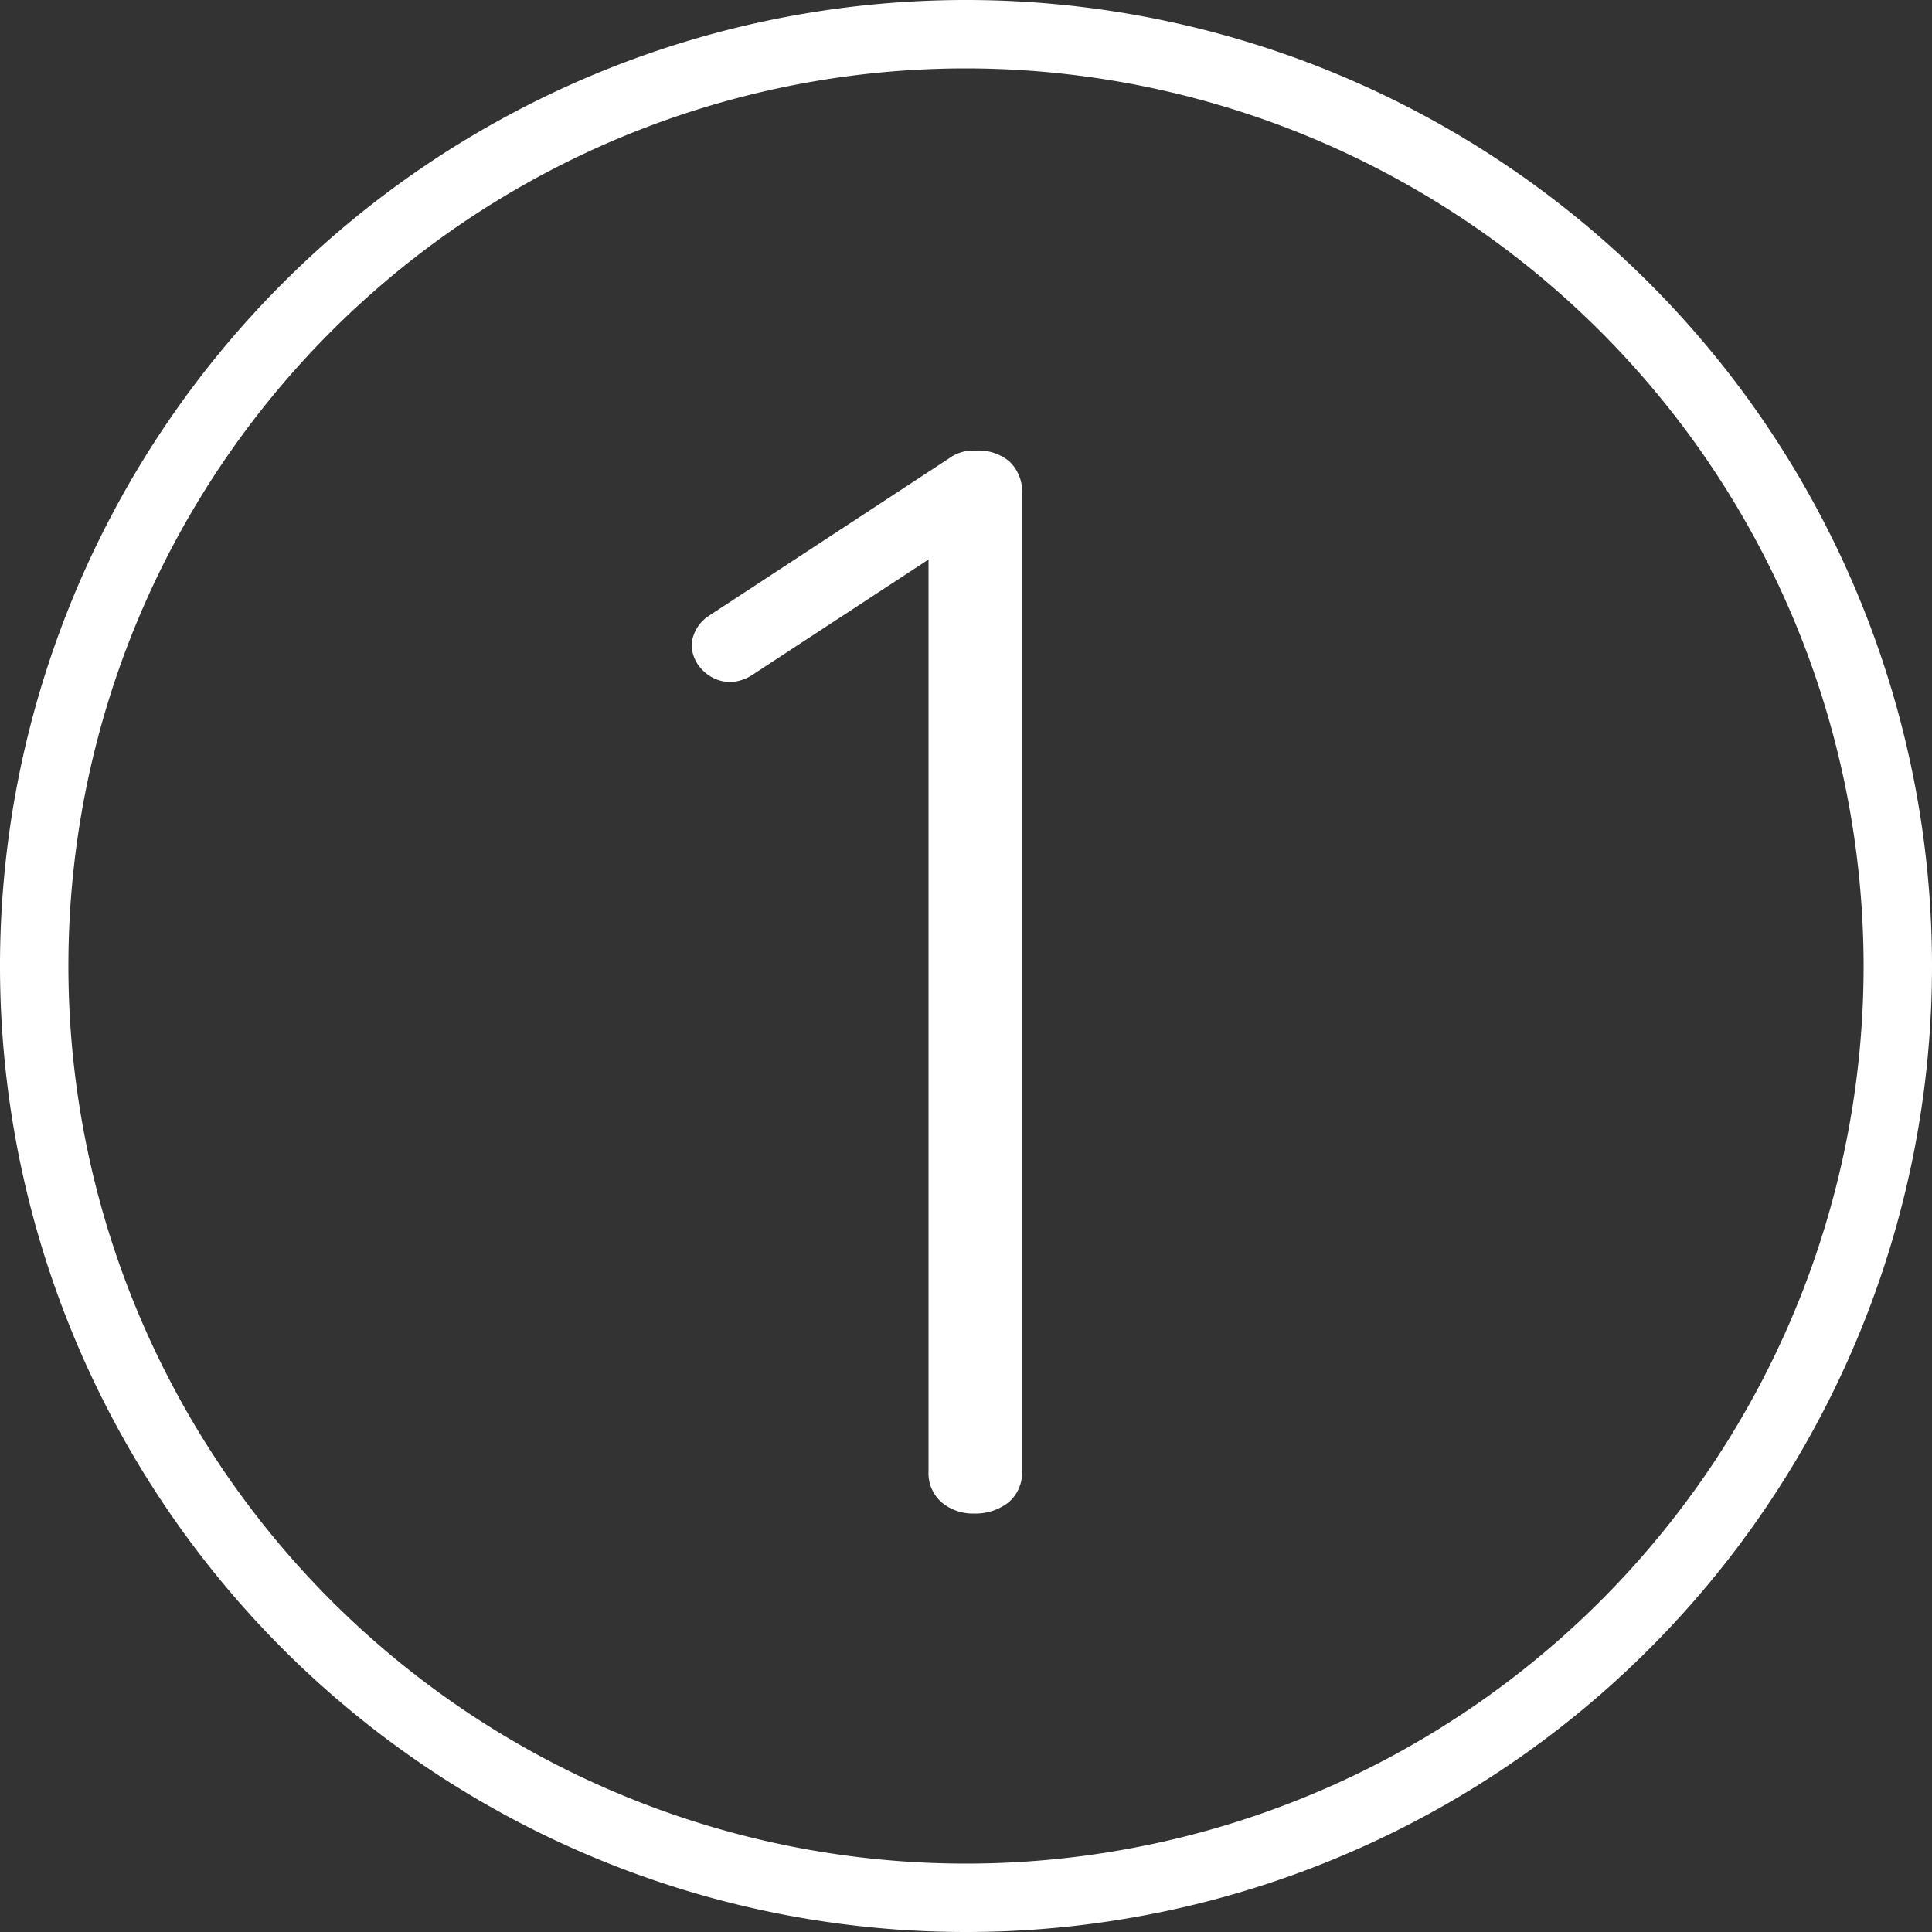
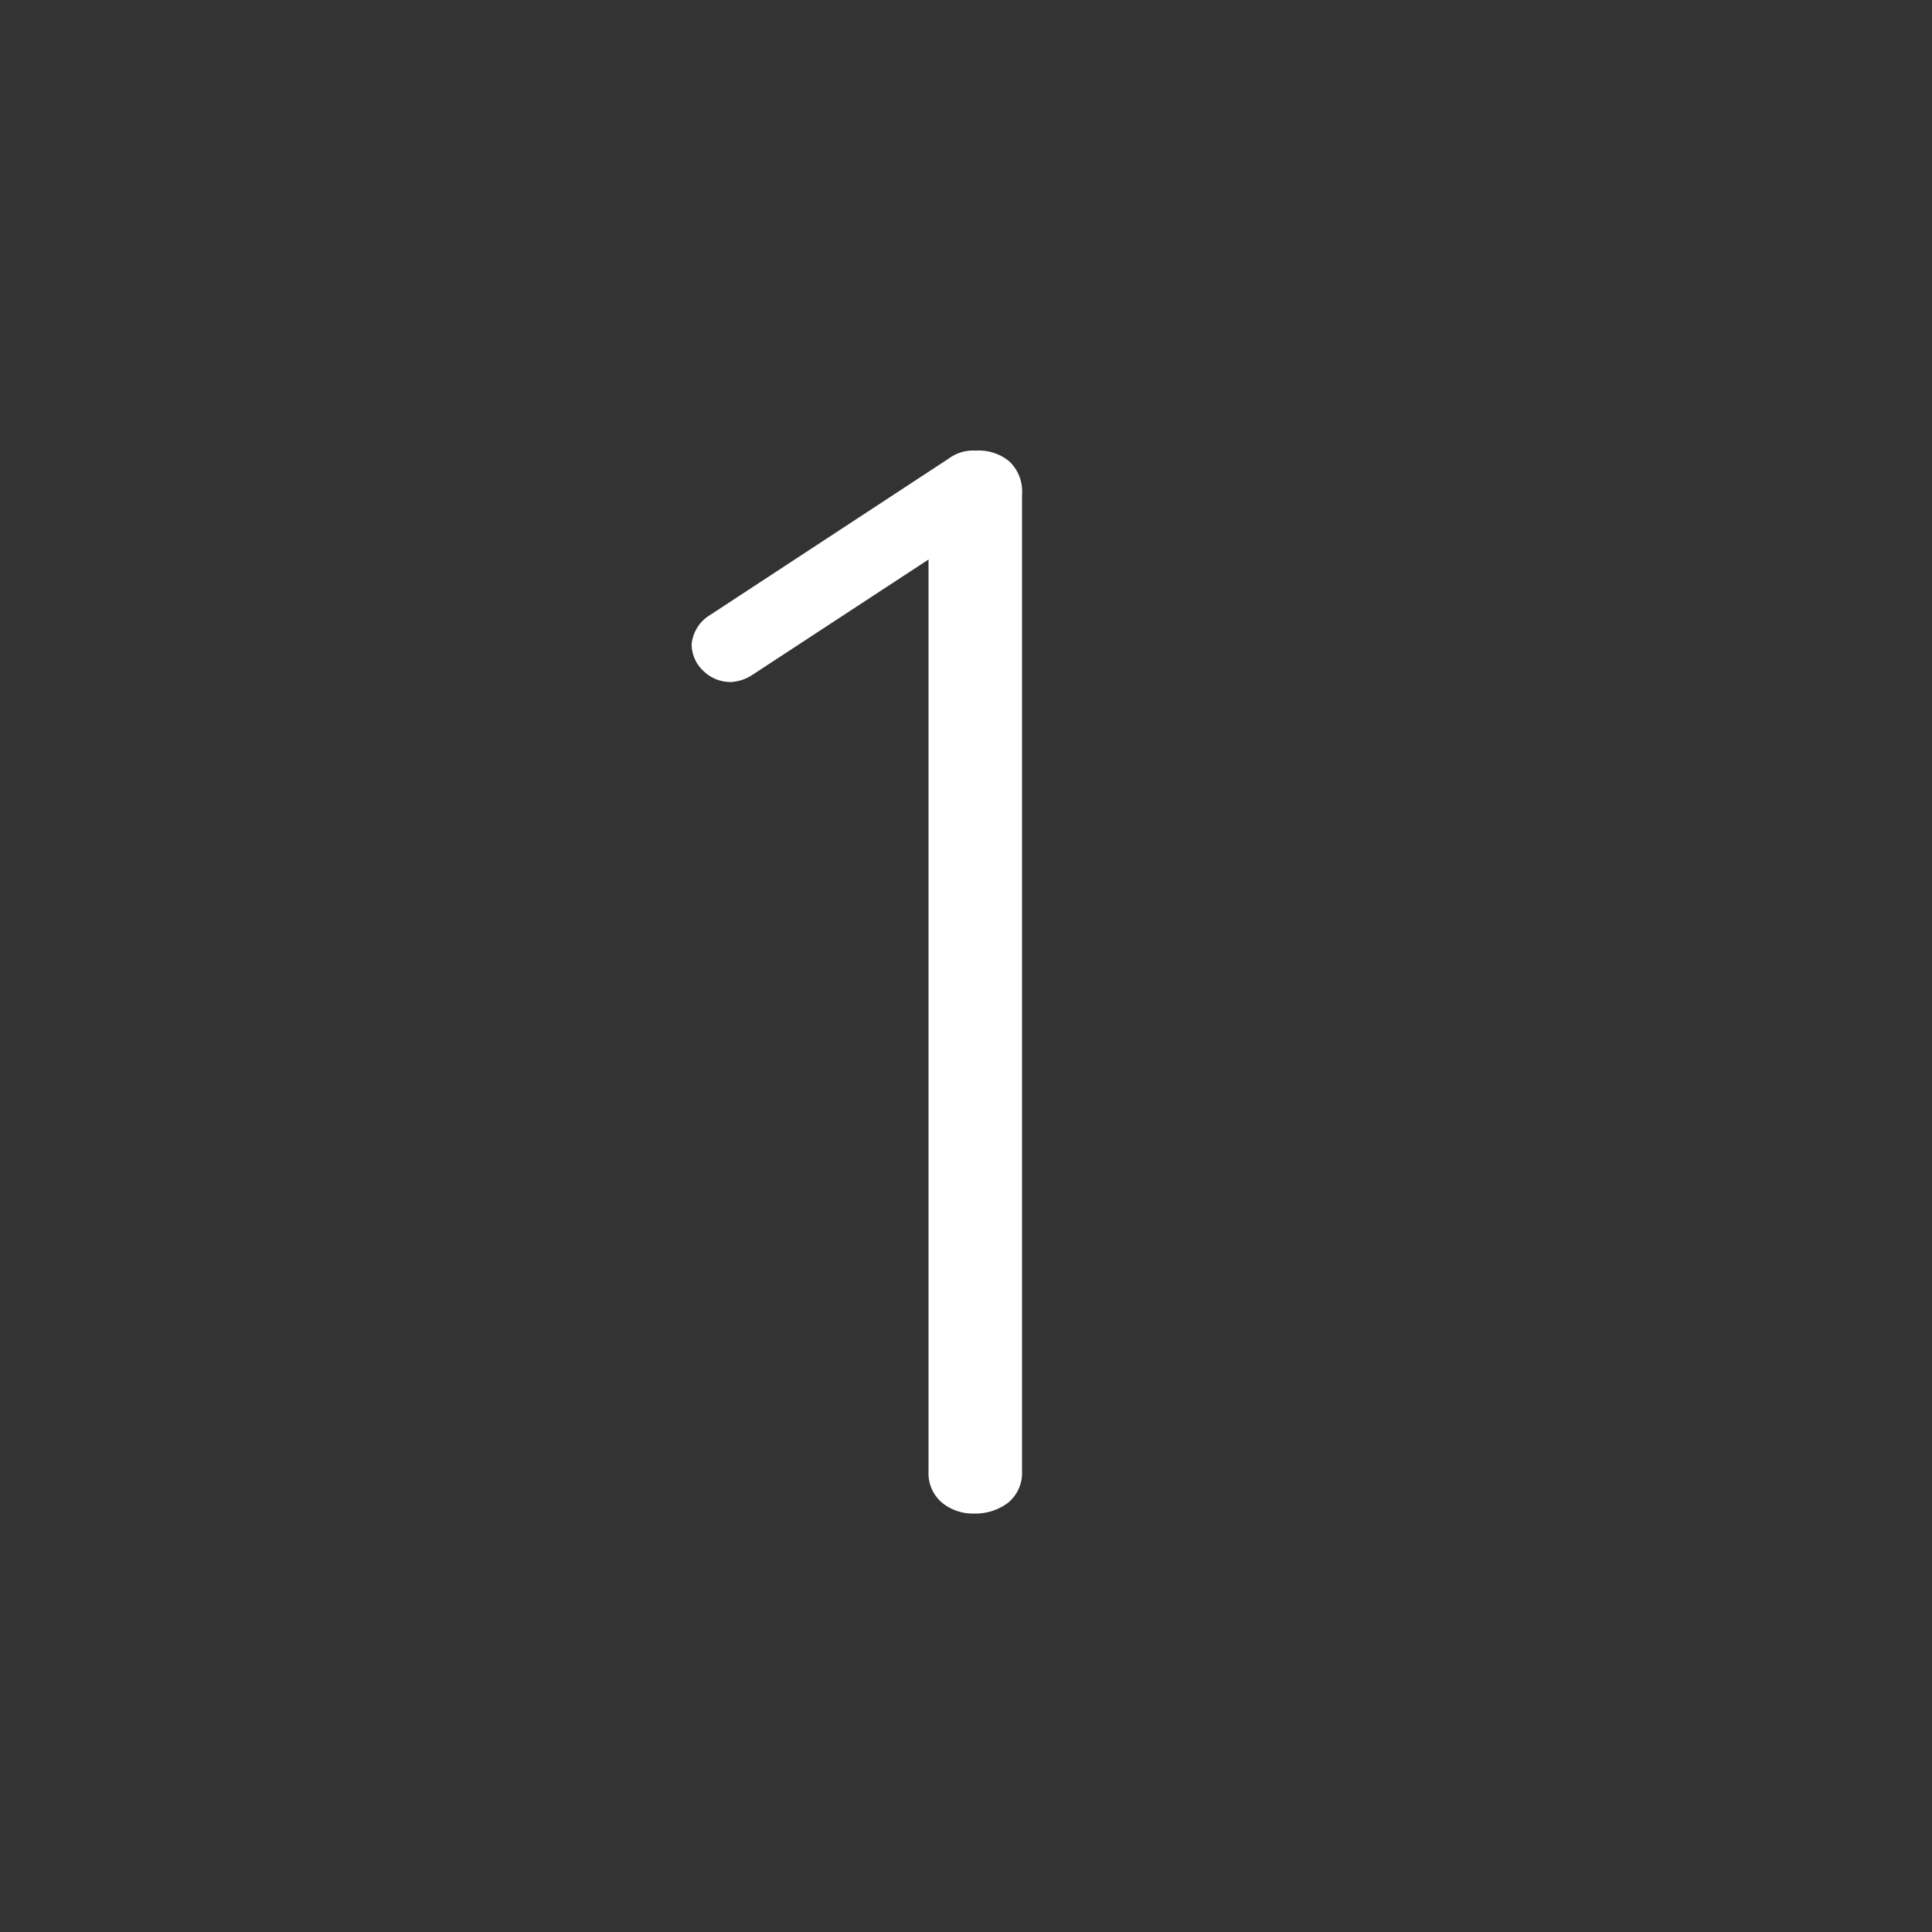
<svg xmlns="http://www.w3.org/2000/svg" viewBox="0 0 50 50">
  <rect x="0" y="0" width="50" height="50" fill="#333333" stroke="none" />
  <defs>
    <style>.cls-1{fill:#fff;}</style>
  </defs>
  <title>1w</title>
  <g id="Warstwa_2" data-name="Warstwa 2">
    <g id="Warstwa_1-2" data-name="Warstwa 1">
      <path class="cls-1" d="M24.38,38.89a1,1,0,0,1-.35-.81l0-23.6-4.58,3a1.13,1.13,0,0,1-.52.17,1,1,0,0,1-.73-.29.94.94,0,0,1-.3-.7,1,1,0,0,1,.41-.7l6.24-4.09a1.06,1.06,0,0,1,.64-.21h.1a1.24,1.24,0,0,1,.83.28,1.07,1.07,0,0,1,.33.86l0,25.27a1,1,0,0,1-.36.82,1.39,1.39,0,0,1-.88.28A1.26,1.26,0,0,1,24.38,38.89Z" />
-       <path class="cls-1" d="M25,50A25,25,0,1,1,50,25,25,25,0,0,1,25,50ZM25,1.77A23.23,23.23,0,1,0,48.23,25,23.25,23.25,0,0,0,25,1.77Z" />
    </g>
  </g>
</svg>